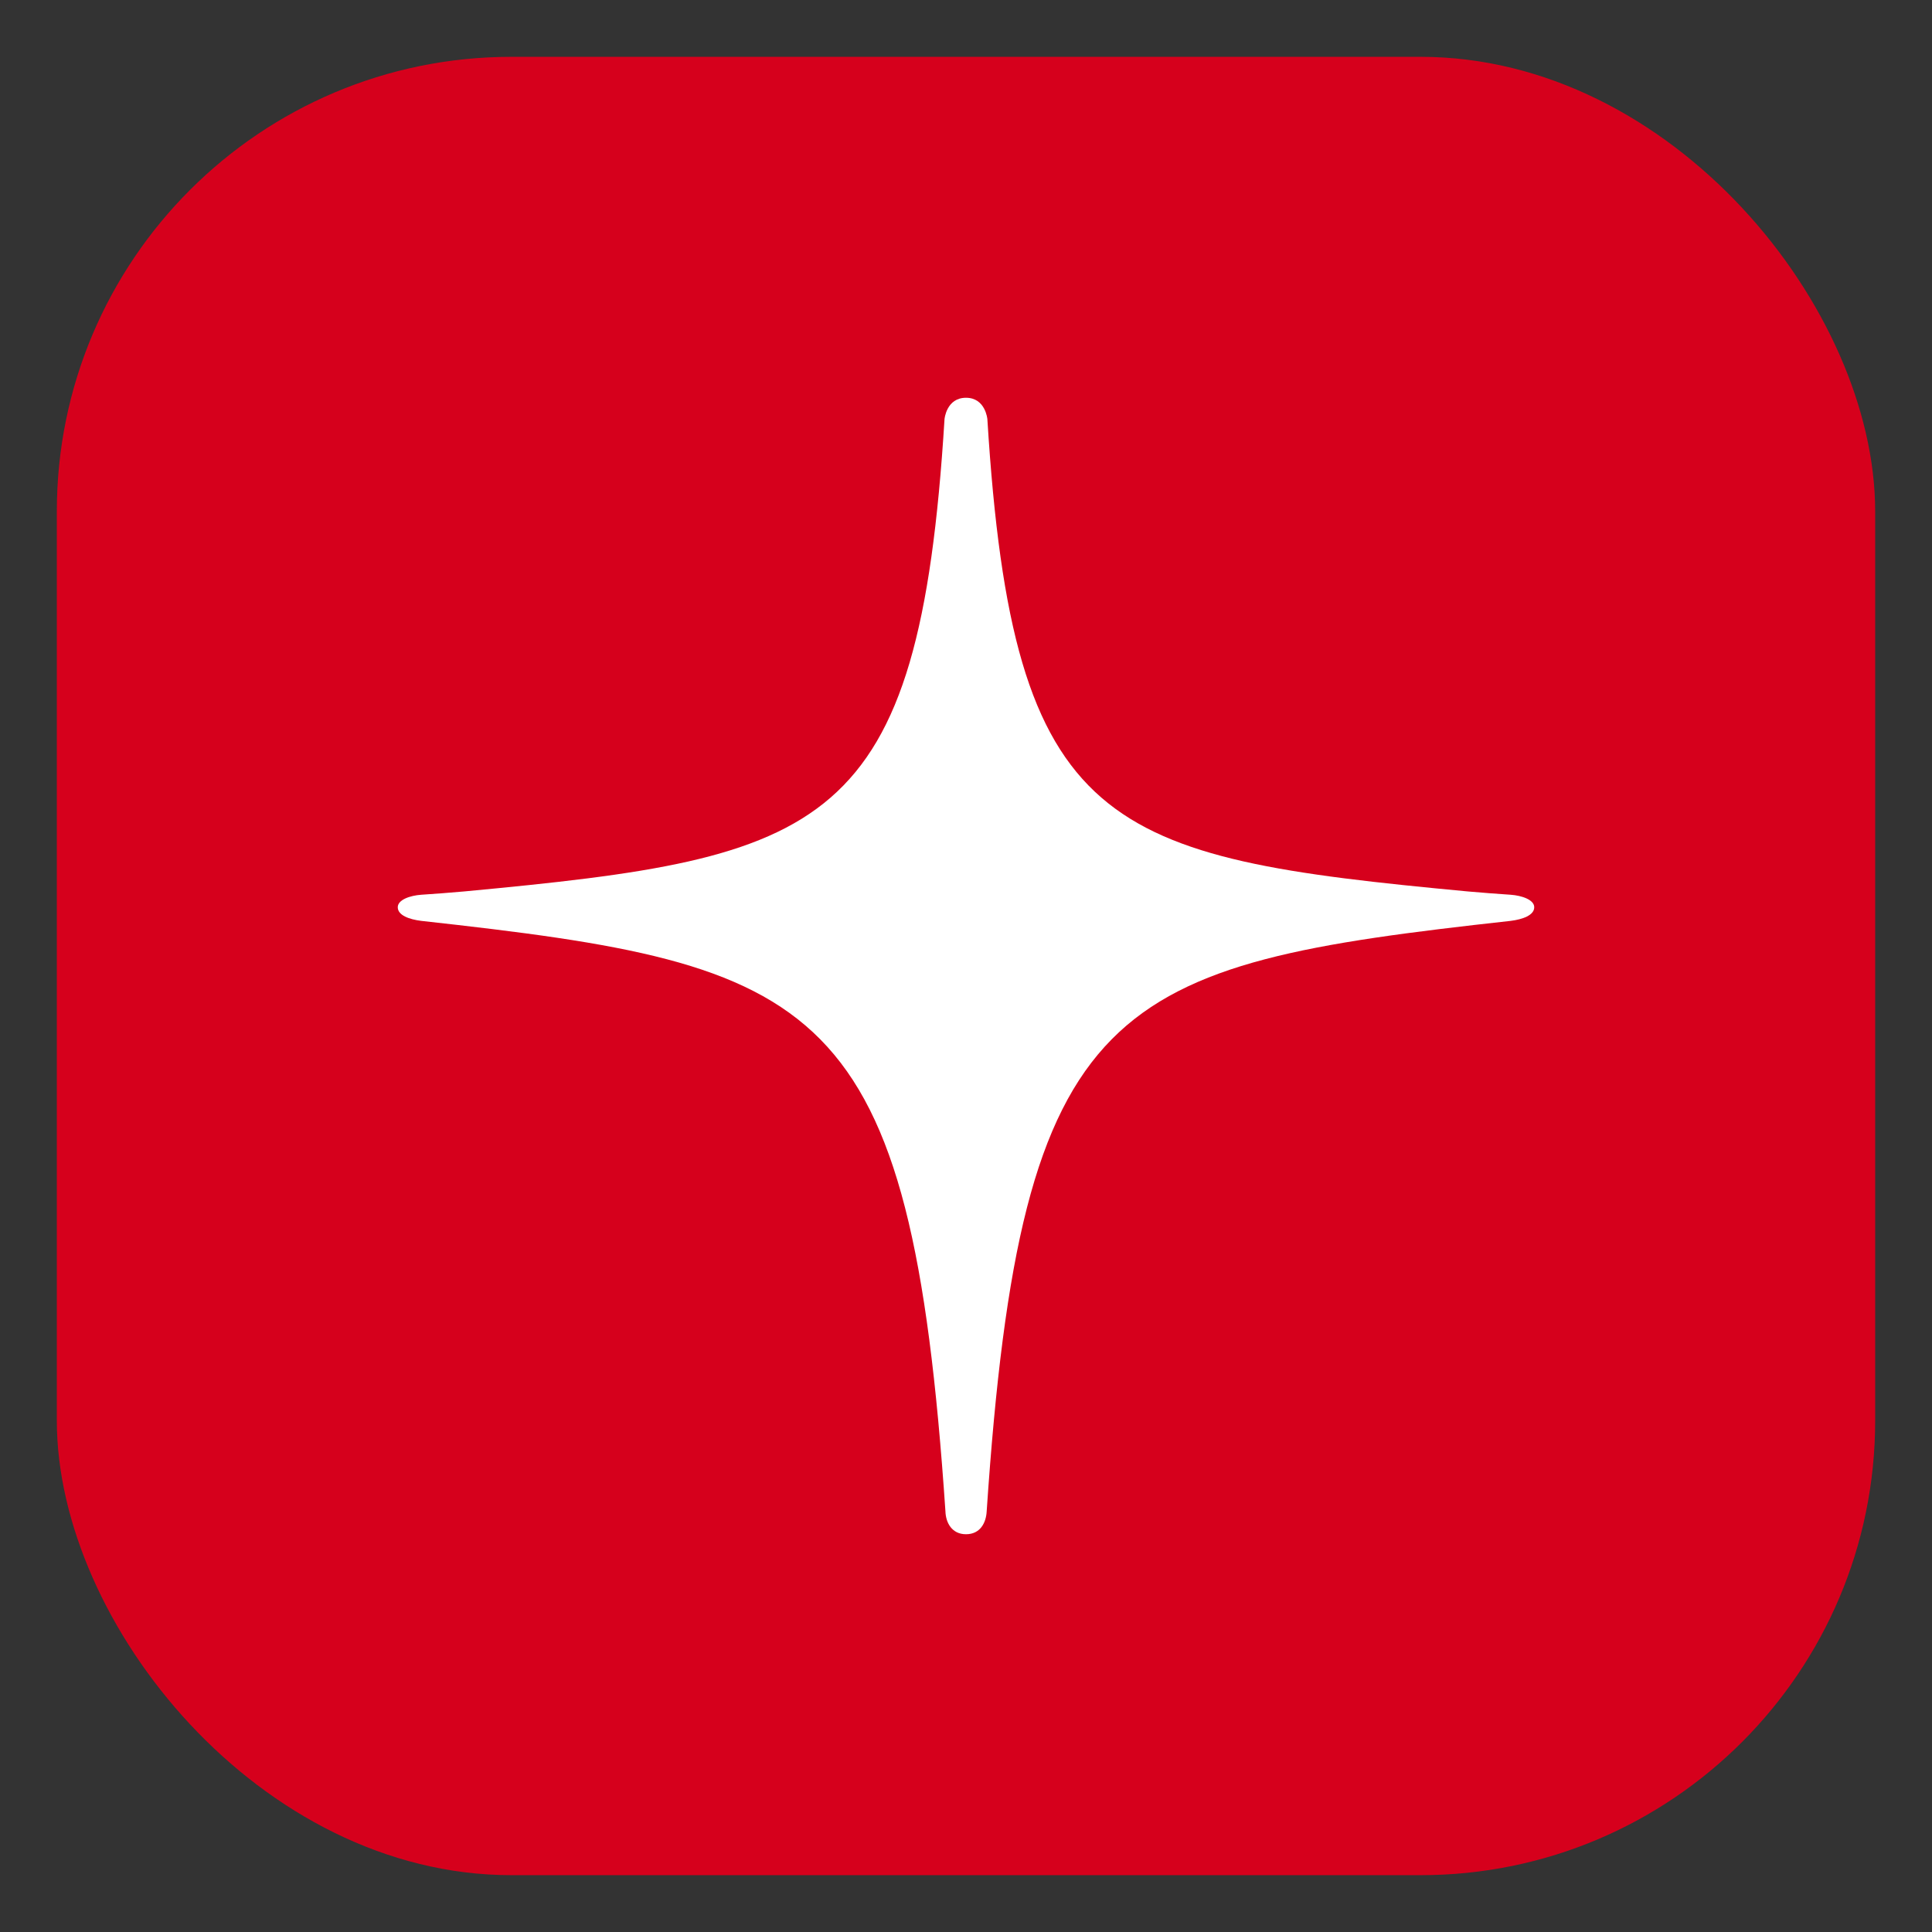
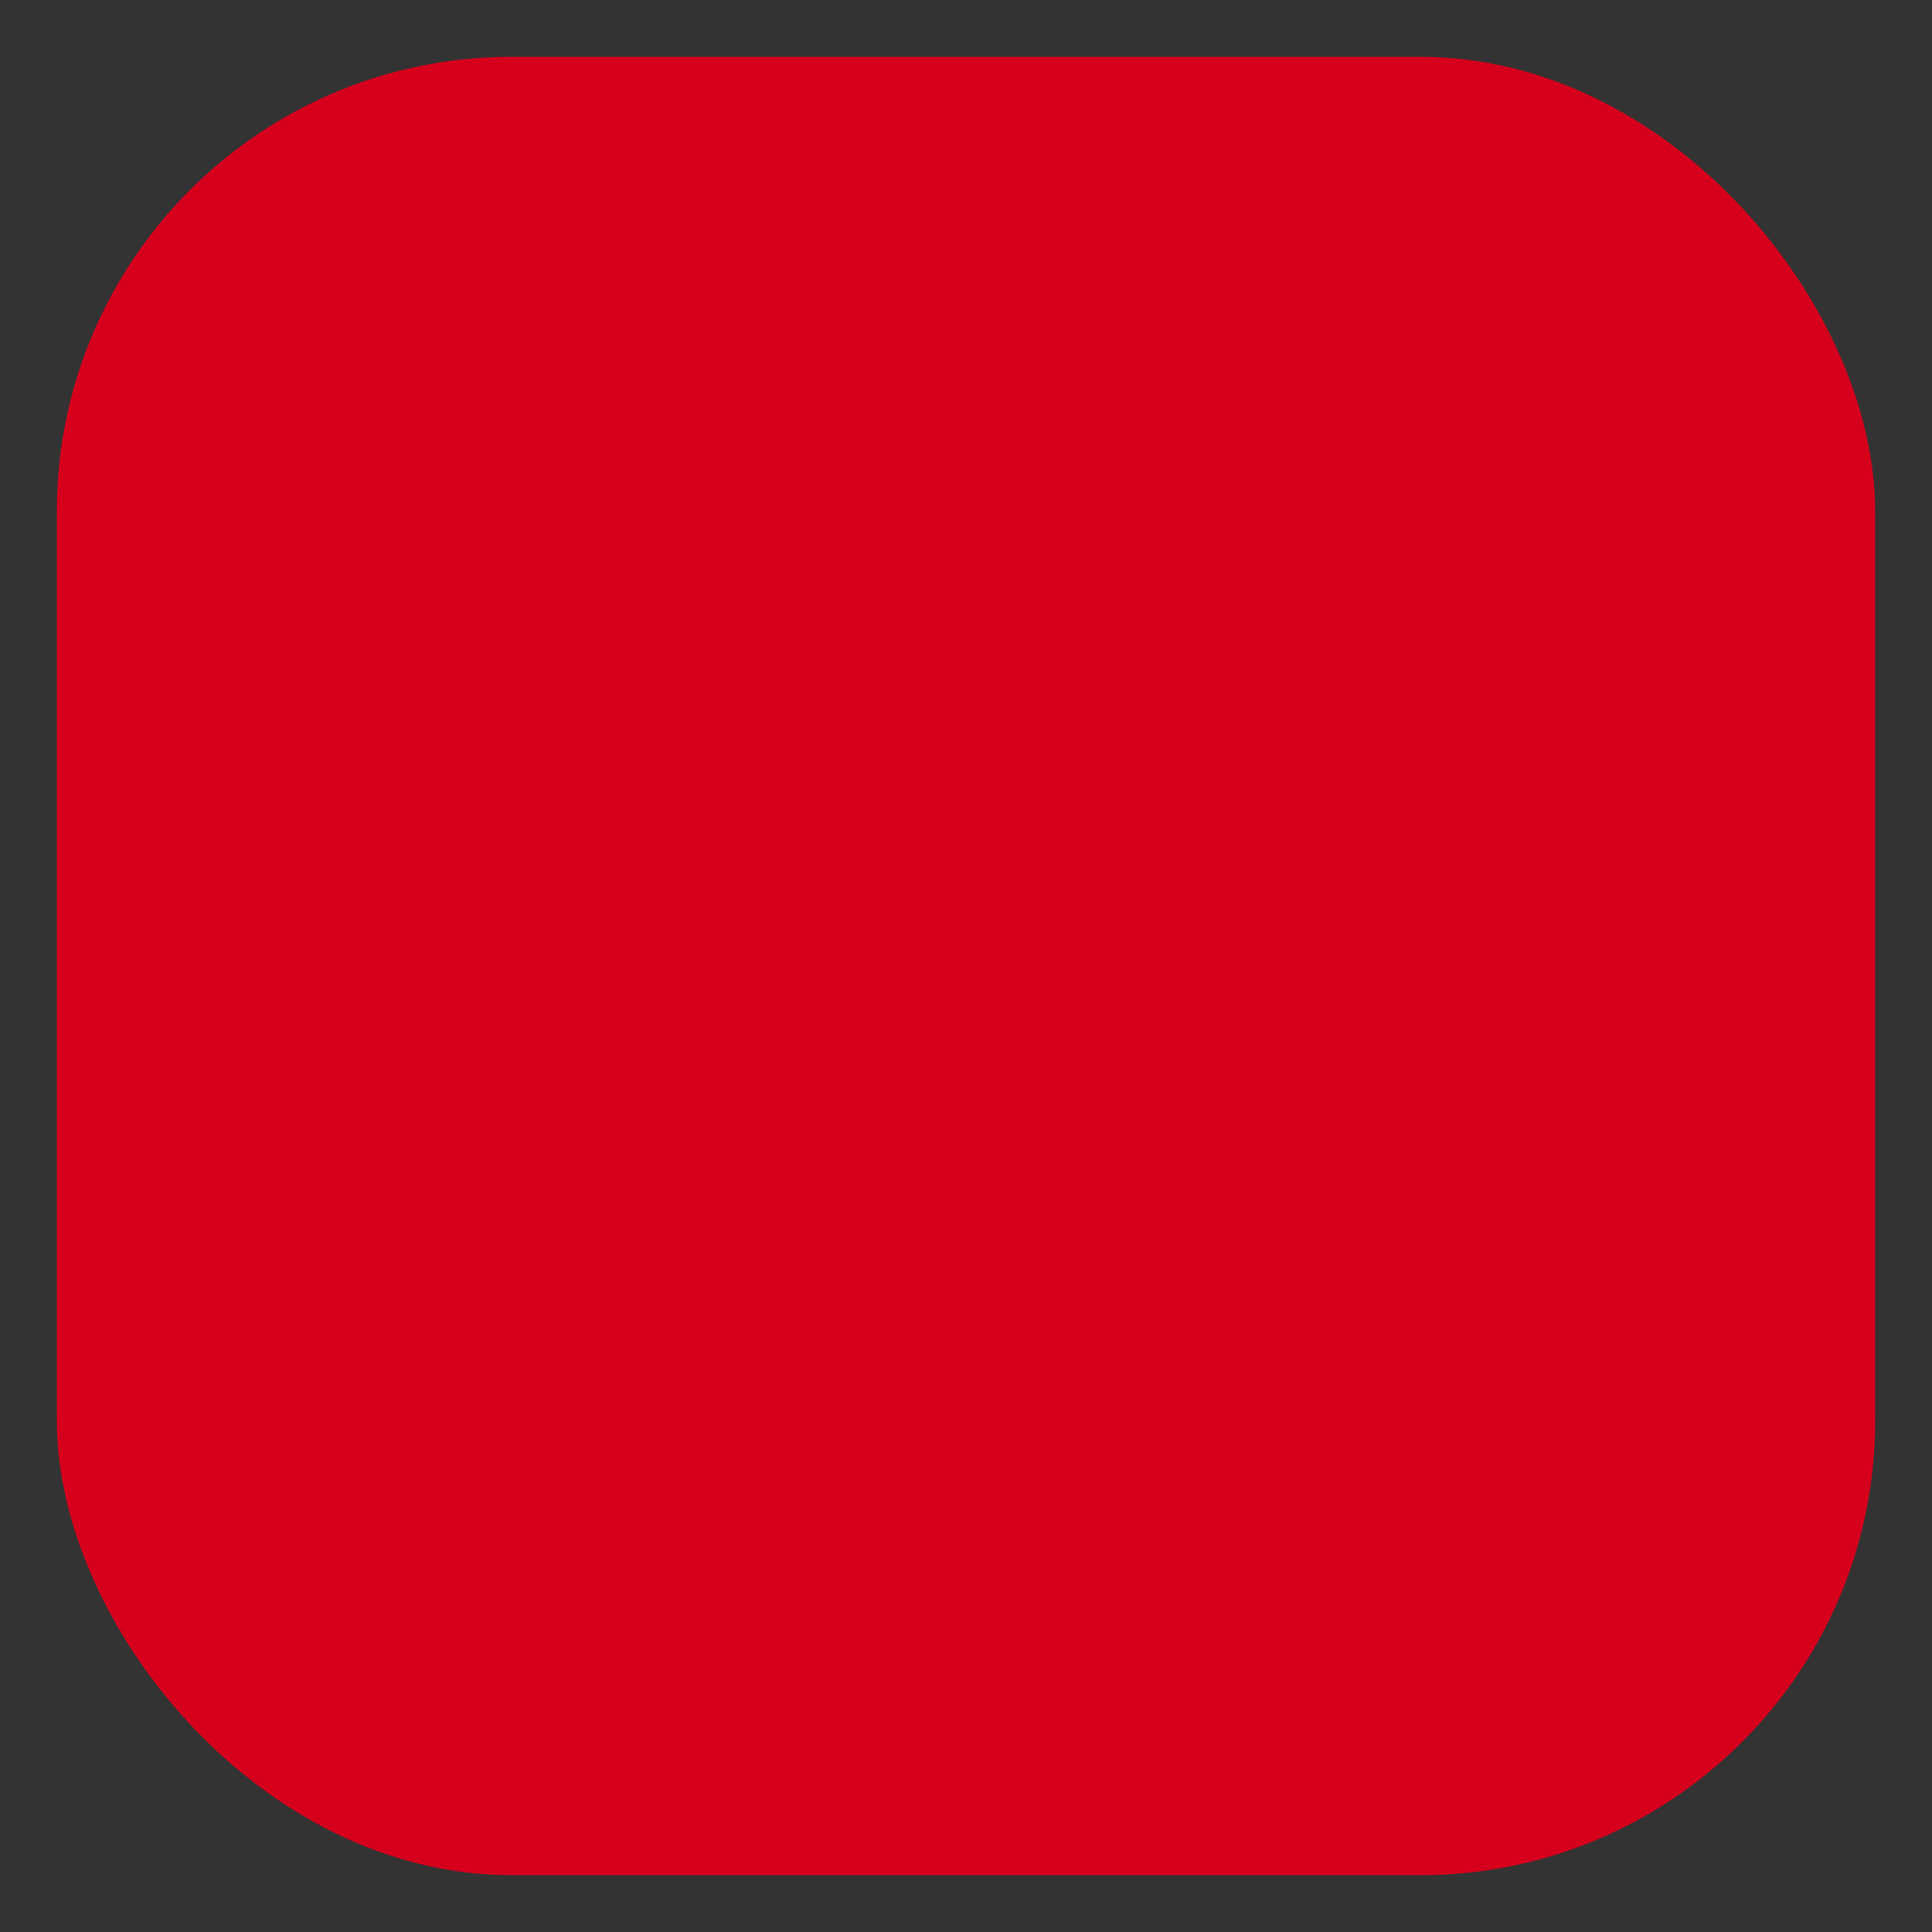
<svg xmlns="http://www.w3.org/2000/svg" width="17" height="17" viewBox="0 0 17 17" fill="none">
  <rect x="0" y="0" width="17" height="17" fill="#333333" stroke="none" />
  <rect x="0.5" y="0.5" width="16" height="16" rx="4" fill="#D6001C" />
-   <path d="M13.292 7.873C13.199 7.867 13.037 7.855 12.916 7.844C9.728 7.544 8.913 7.327 8.688 3.688C8.688 3.688 8.672 3.5 8.5 3.5C8.327 3.5 8.311 3.688 8.311 3.688C8.086 7.327 7.271 7.545 4.083 7.844C3.963 7.855 3.801 7.867 3.707 7.873C3.608 7.88 3.5 7.917 3.5 7.983C3.5 8.054 3.601 8.09 3.707 8.103C7.226 8.492 8.012 8.761 8.319 13.298C8.322 13.398 8.375 13.5 8.5 13.5C8.626 13.5 8.677 13.398 8.682 13.298C8.987 8.761 9.774 8.492 13.292 8.103C13.397 8.09 13.5 8.054 13.5 7.983C13.5 7.917 13.391 7.88 13.292 7.873H13.292Z" fill="white" />
</svg>